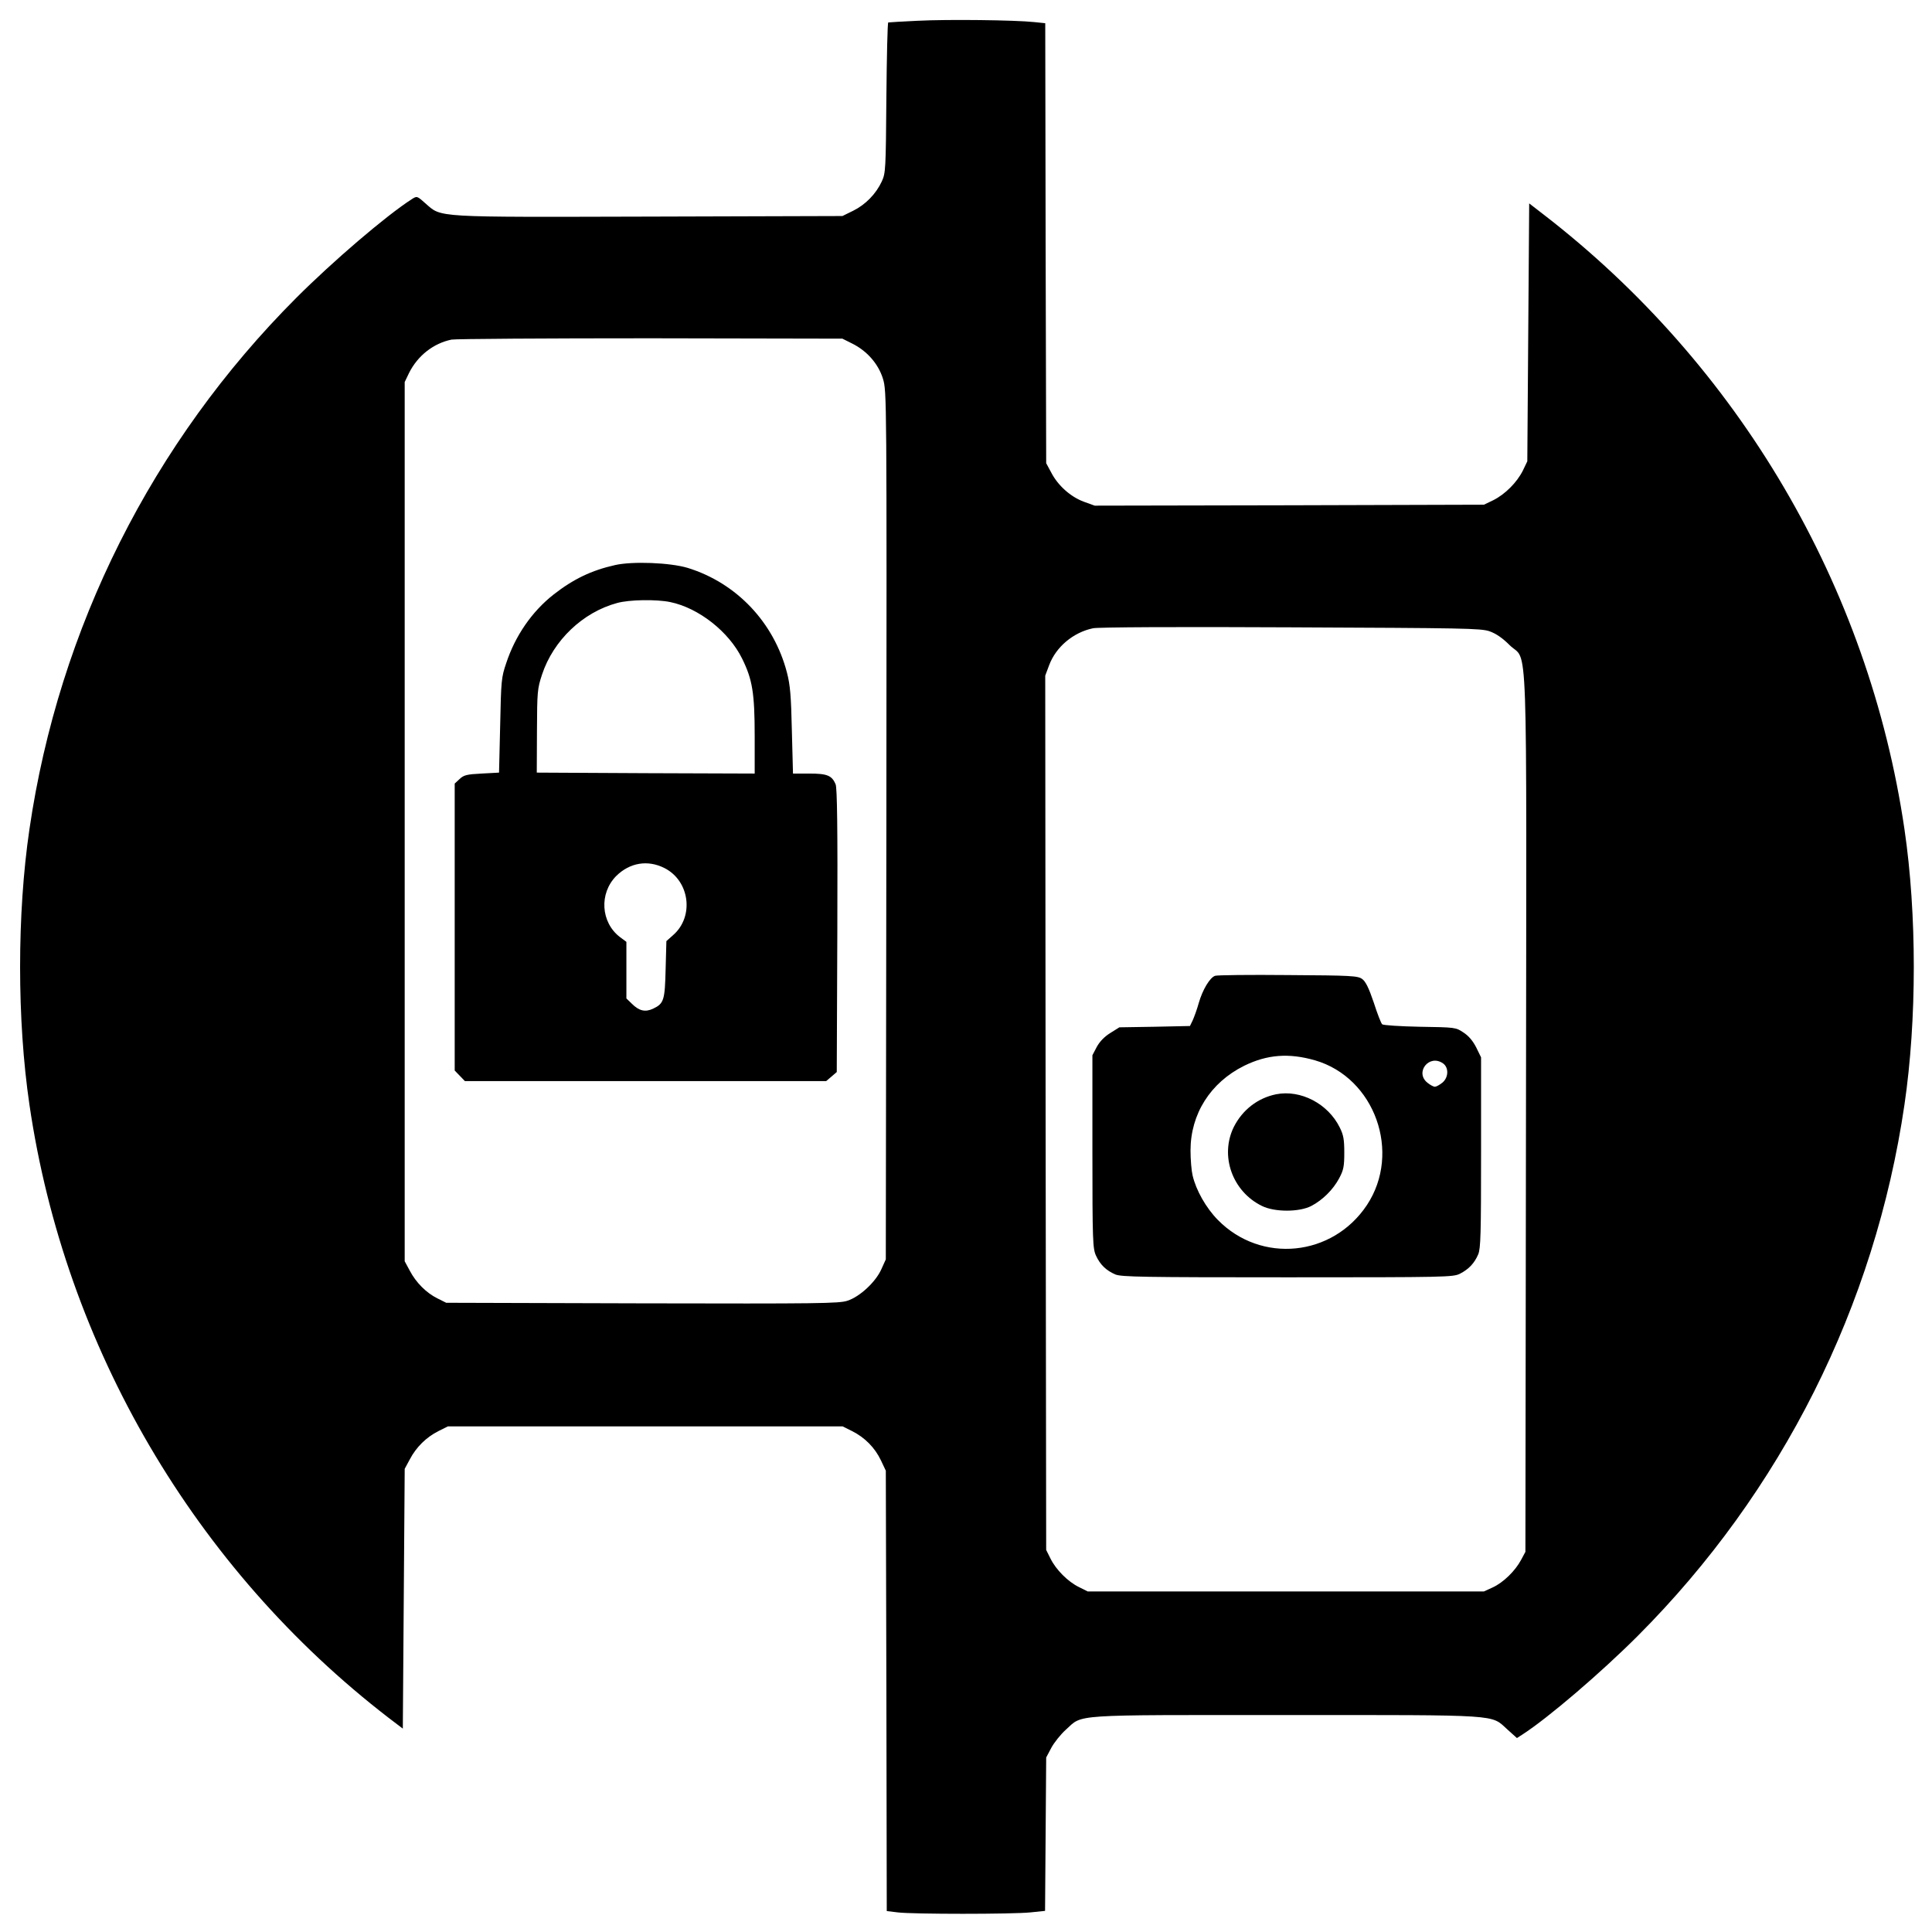
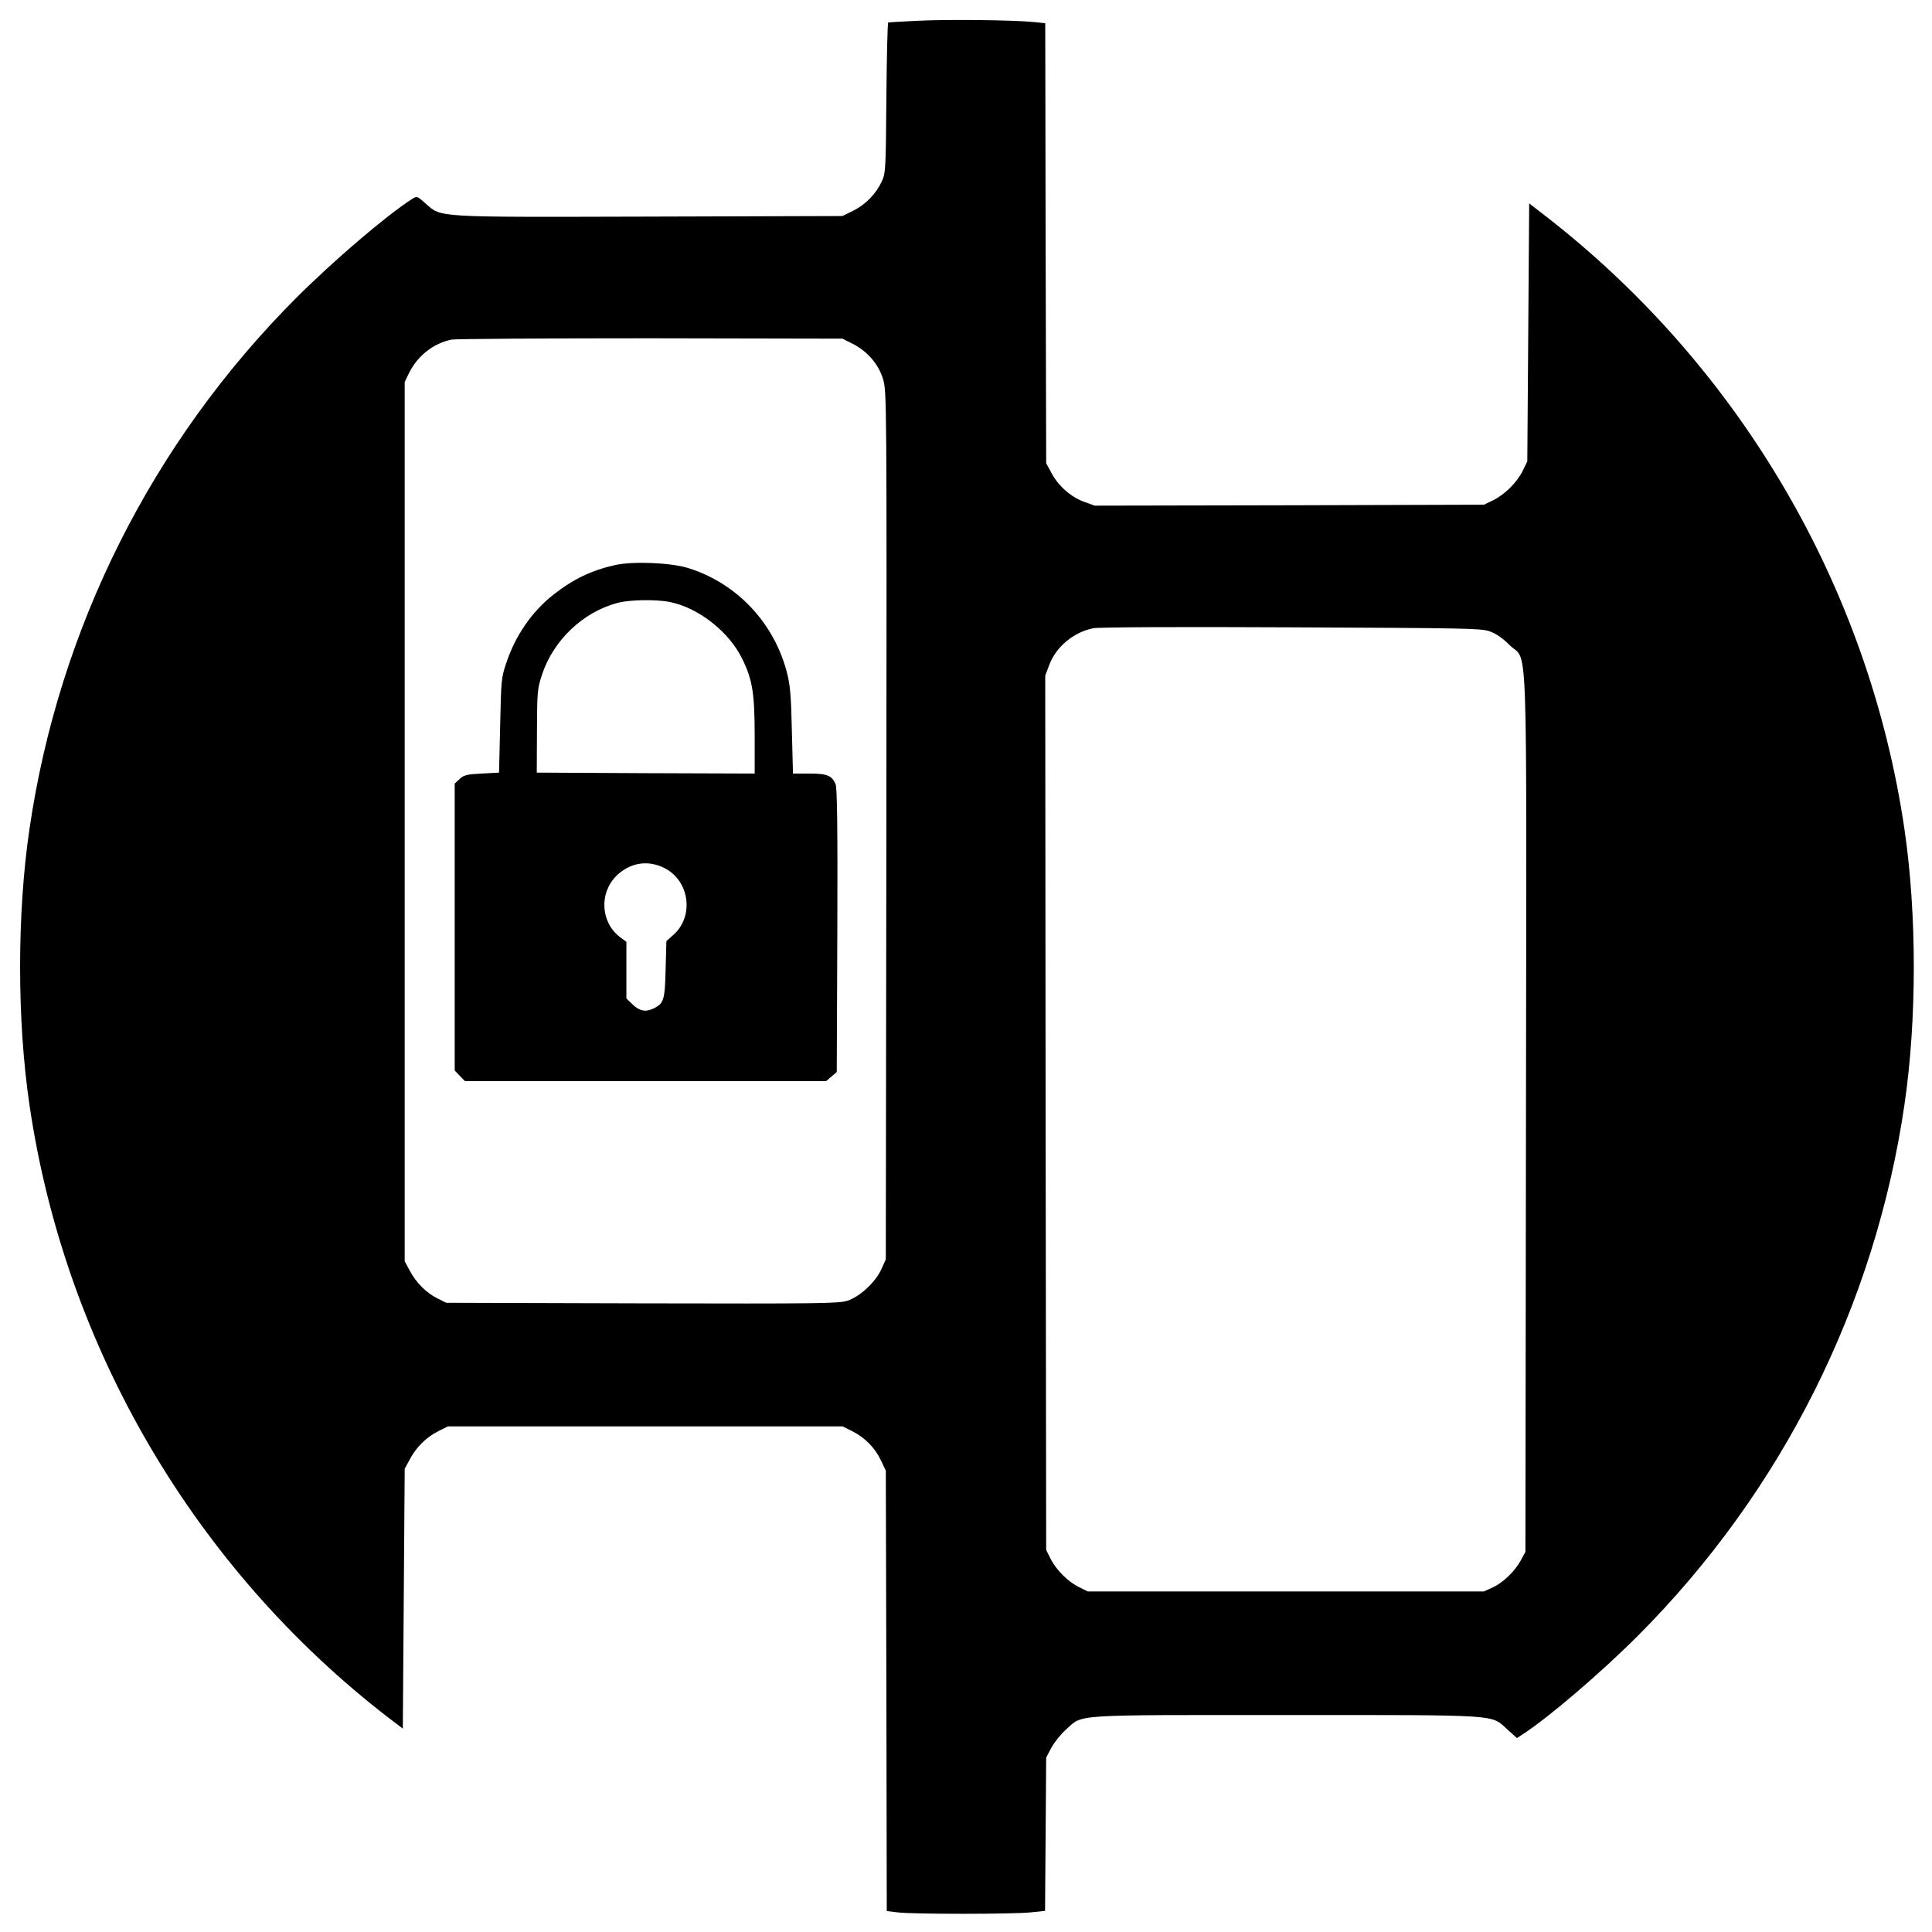
<svg xmlns="http://www.w3.org/2000/svg" version="1.0" width="1024pt" height="1024pt" viewBox="0 0 1024 1024" preserveAspectRatio="xMidYMid meet">
  <g transform="translate(0,1024) scale(0.1,-0.1)" fill="#000000" stroke="none">
    <path d="M4865 10130 c-82 -4 -153 -8 -157 -9 -4 0 -8 -180 -10 -398 -3 -382 -4 -400 -24 -444 -31 -67 -87 -124 -152 -156 l-57 -28 -1020 -3 c-1153 -3 -1103 -6 -1190 70 -45 40 -45 40 -73 22 -138 -89 -417 -328 -612 -523 -763 -764 -1258 -1750 -1414 -2816 -66 -449 -66 -1011 0 -1460 188 -1284 877 -2459 1904 -3250 l75 -57 5 688 5 689 27 50 c34 65 88 118 152 150 l50 25 1046 0 1046 0 50 -25 c68 -34 121 -88 153 -155 l26 -55 3 -1167 2 -1167 58 -7 c77 -10 608 -10 704 0 l77 8 3 406 3 407 27 51 c15 28 50 72 78 97 91 82 15 77 1165 77 1152 0 1085 4 1174 -76 l51 -46 28 18 c138 89 417 328 612 523 763 764 1258 1750 1414 2816 66 449 66 1011 0 1460 -189 1287 -878 2460 -1914 3259 l-75 58 -5 -683 -5 -684 -24 -50 c-32 -63 -93 -124 -156 -156 l-50 -24 -1032 -3 -1031 -2 -58 21 c-70 26 -137 86 -172 154 l-27 50 -3 1166 -2 1166 -58 6 c-102 11 -463 15 -617 7z m-350 -1710 c80 -39 141 -109 165 -188 20 -67 20 -82 18 -2367 l-3 -2300 -24 -53 c-30 -67 -114 -145 -179 -166 -43 -15 -156 -16 -1088 -14 l-1039 3 -46 23 c-59 29 -114 84 -147 147 l-27 50 0 2330 0 2330 23 48 c46 92 129 157 225 177 23 4 499 7 1057 7 l1015 -2 50 -25z m3380 -1526 c34 -12 68 -35 106 -73 99 -99 90 163 87 -2481 l-3 -2325 -23 -43 c-31 -58 -94 -120 -151 -146 l-46 -21 -1050 0 -1050 0 -46 23 c-58 28 -122 92 -151 151 l-23 46 -3 2317 -2 2317 21 56 c36 96 127 173 232 195 24 6 460 8 1047 5 920 -4 1009 -5 1055 -21z" />
    <path d="M3260 7245 c-125 -28 -221 -74 -327 -157 -113 -89 -202 -217 -250 -363 -26 -76 -27 -93 -32 -330 l-6 -250 -92 -5 c-79 -4 -95 -8 -117 -29 l-26 -24 0 -761 0 -760 27 -28 27 -28 957 0 958 0 28 24 28 24 3 749 c2 549 -1 755 -9 776 -20 47 -45 57 -140 57 l-86 0 -6 228 c-4 184 -9 242 -26 307 -69 266 -267 475 -526 555 -93 28 -292 36 -385 15z m292 -196 c151 -31 311 -157 381 -299 55 -111 67 -183 67 -413 l0 -197 -577 2 -578 3 1 220 c1 209 2 224 27 300 60 181 216 330 398 379 65 18 208 20 281 5z m-30 -1410 c134 -68 158 -257 46 -355 l-36 -32 -4 -148 c-4 -165 -9 -183 -66 -210 -42 -20 -75 -12 -113 26 l-29 28 0 150 0 150 -35 26 c-101 78 -110 231 -19 323 72 71 167 87 256 42z" />
-     <path d="M6440 5068 c-28 -10 -66 -74 -86 -143 -9 -33 -24 -74 -32 -92 l-15 -31 -187 -4 -187 -3 -48 -30 c-32 -20 -56 -45 -72 -74 l-23 -44 0 -511 c0 -475 2 -514 19 -551 22 -48 54 -79 103 -100 33 -13 145 -15 913 -15 841 0 877 1 913 19 47 24 77 56 97 103 13 32 15 109 15 541 l0 503 -26 53 c-18 35 -40 61 -68 79 -40 27 -44 27 -231 30 -104 2 -194 8 -199 13 -6 5 -26 57 -45 116 -26 77 -43 111 -61 124 -23 17 -56 19 -393 21 -203 2 -377 0 -387 -4z m530 -448 c317 -92 459 -489 275 -767 -182 -274 -561 -312 -790 -79 -63 64 -116 158 -134 236 -6 25 -11 84 -11 132 0 193 105 360 284 449 122 60 237 69 376 29z m678 -16 c32 -22 30 -76 -4 -103 -15 -12 -32 -21 -39 -21 -7 0 -24 9 -39 21 -69 55 9 154 82 103z" />
-     <path d="M6763 4440 c-97 -20 -177 -82 -223 -172 -76 -153 -9 -343 149 -420 67 -33 197 -33 261 0 61 32 116 87 148 147 23 43 27 63 27 135 0 70 -4 94 -24 134 -62 126 -207 202 -338 176z" />
  </g>
</svg>